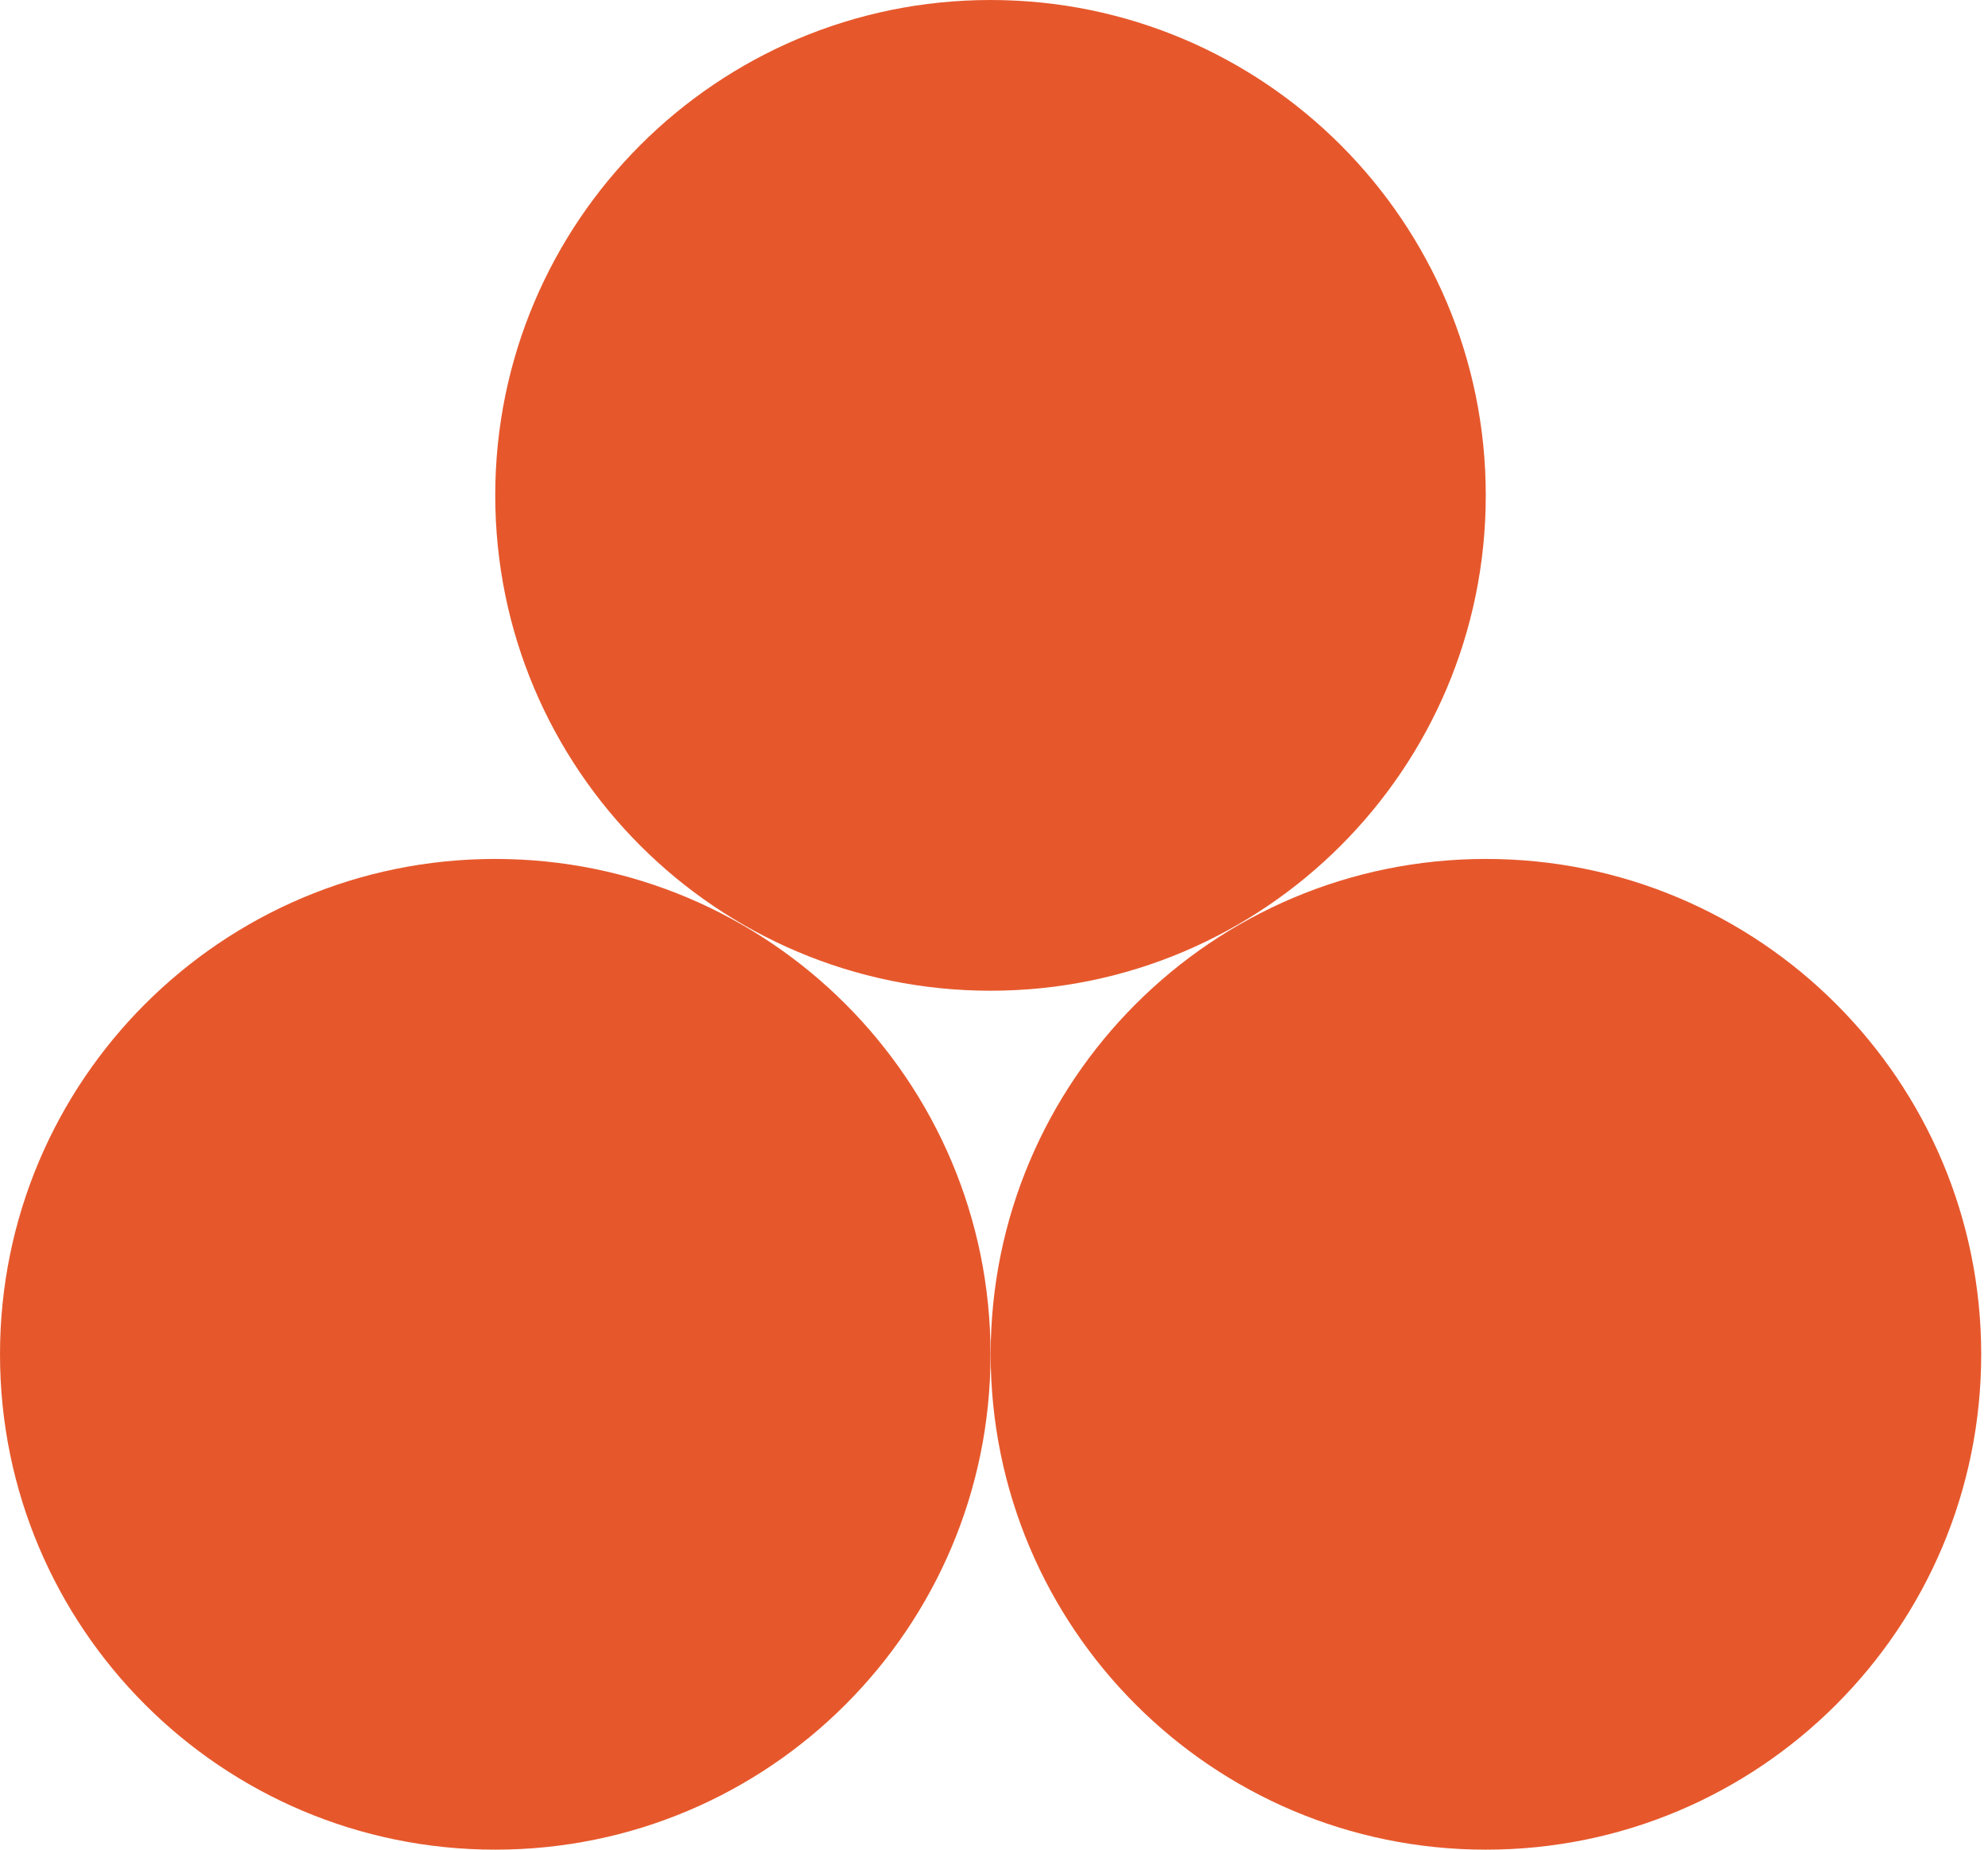
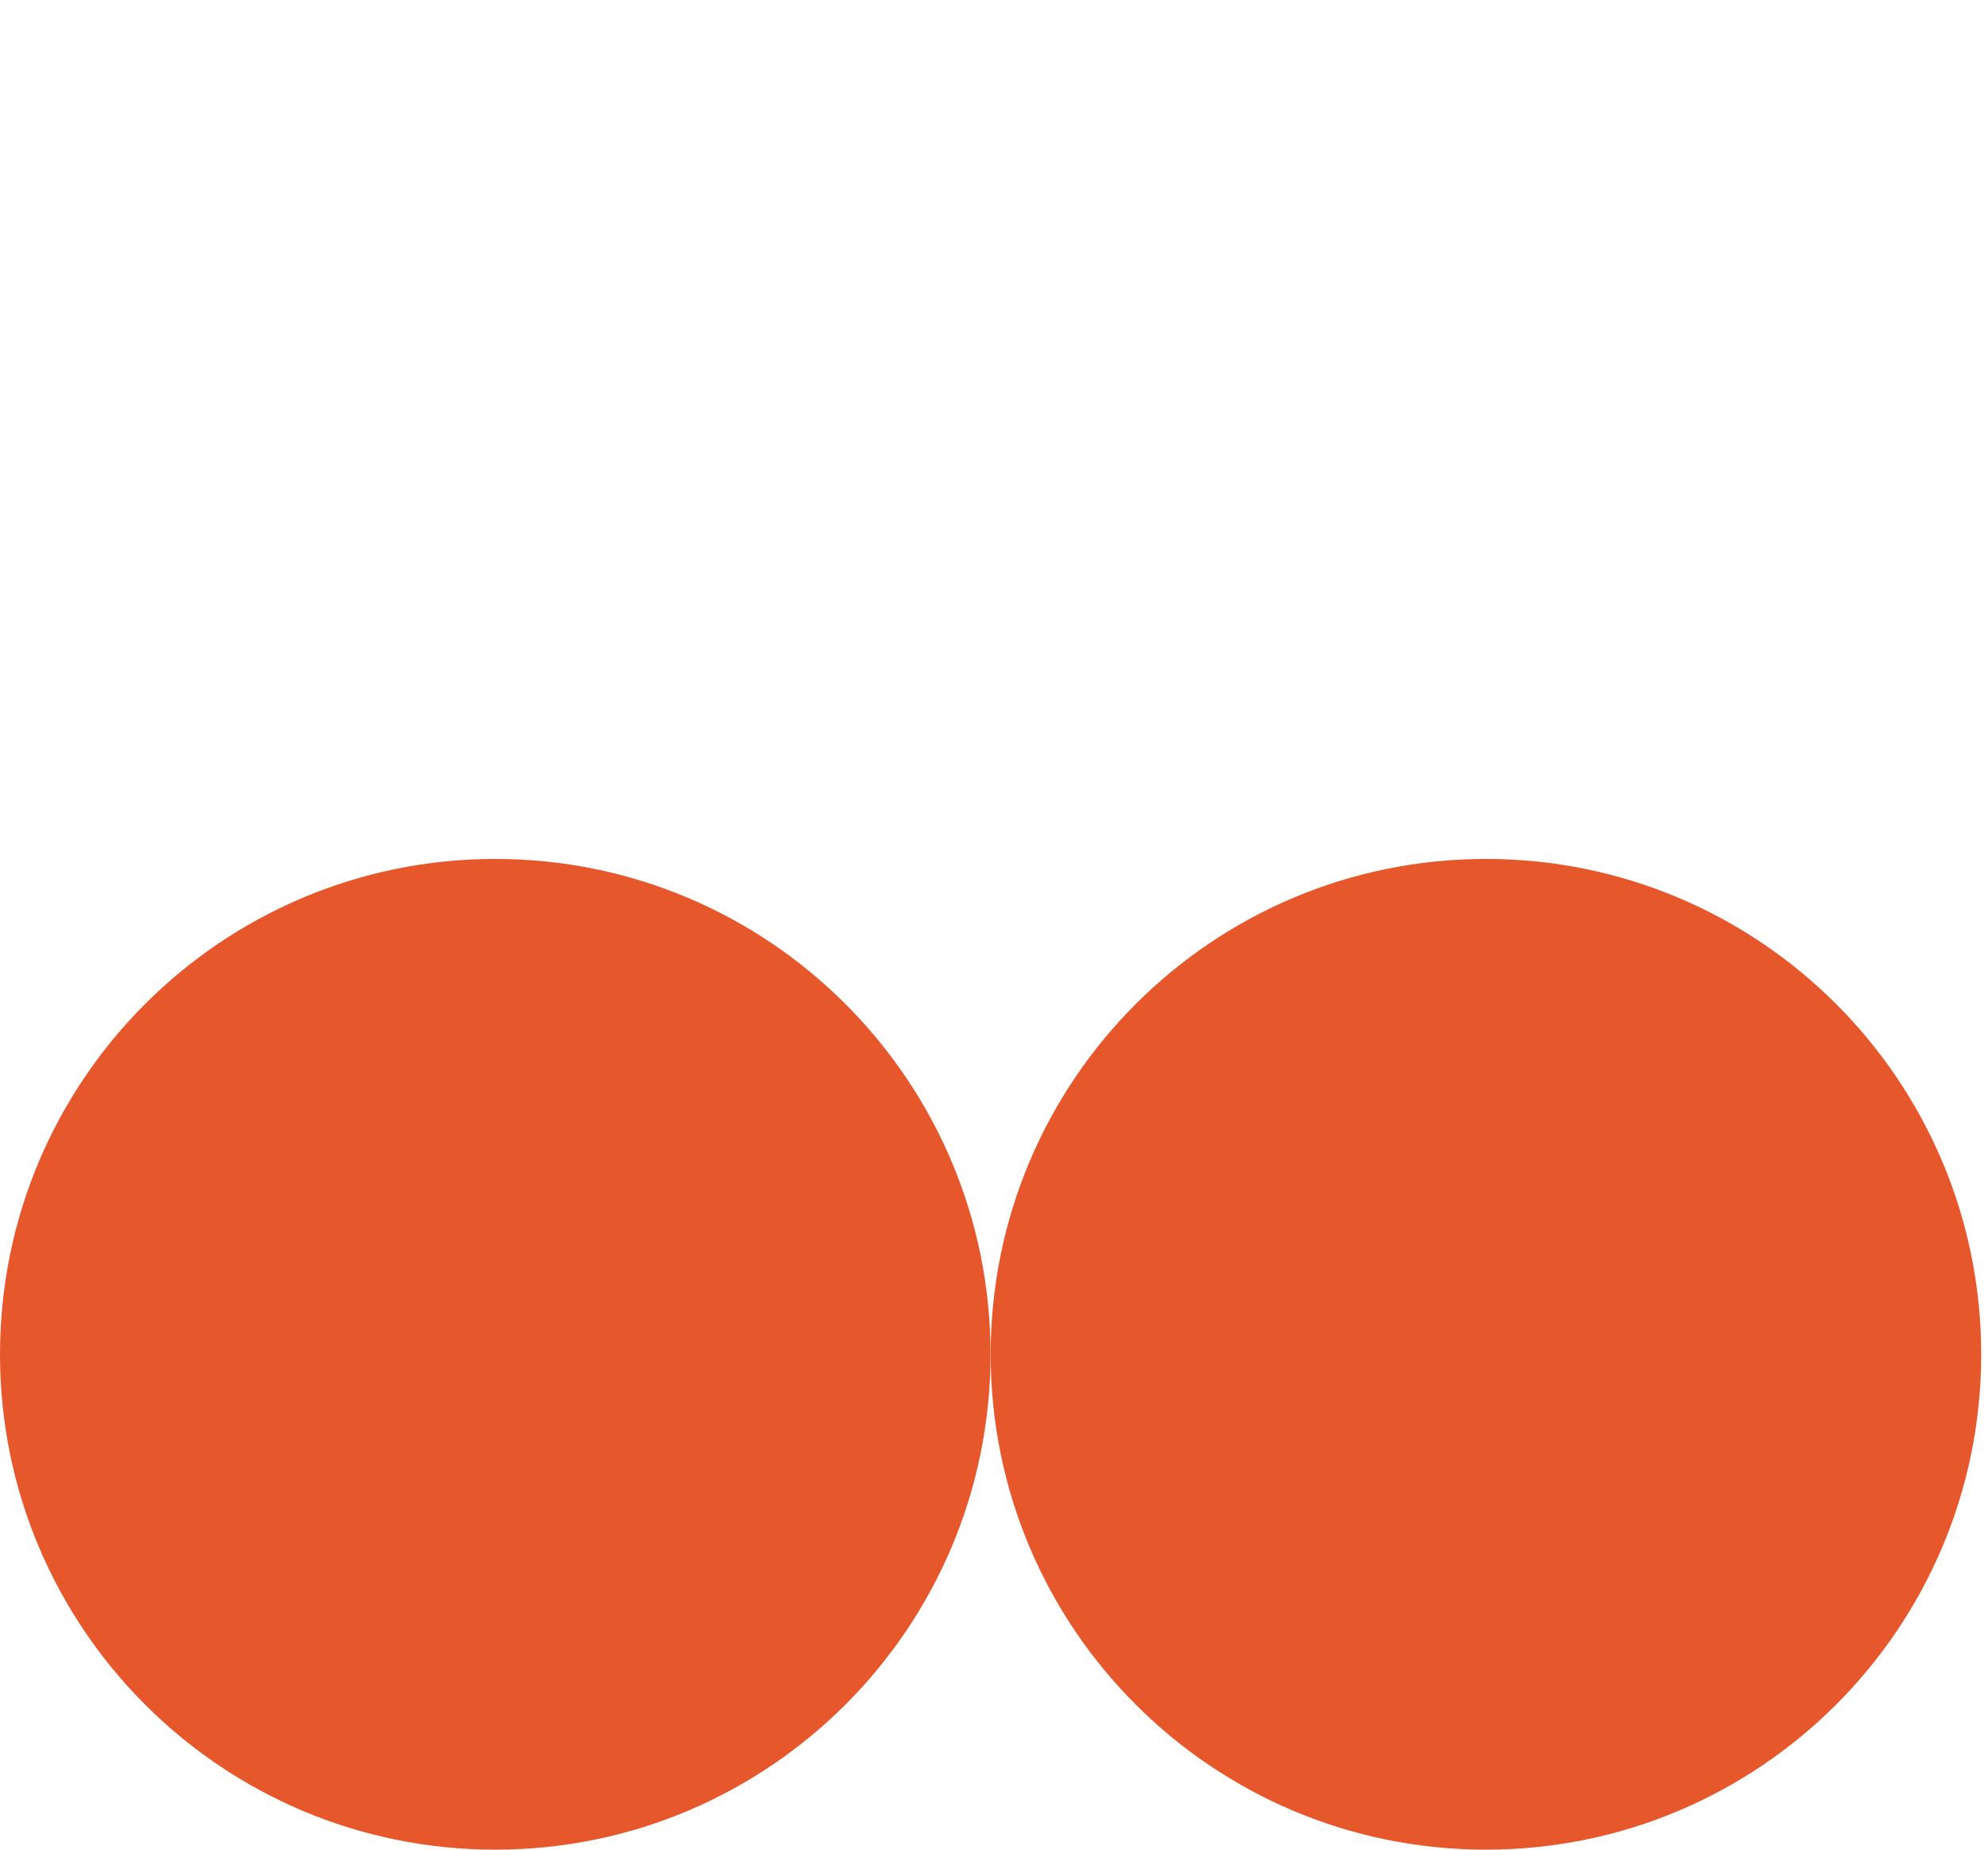
<svg xmlns="http://www.w3.org/2000/svg" width="43" height="40" viewBox="0 0 43 40" fill="none">
  <path d="M10.712 40C16.629 40 21.425 35.204 21.425 29.288C21.425 23.371 16.629 18.575 10.712 18.575C4.796 18.575 0 23.371 0 29.288C0 35.204 4.796 40 10.712 40Z" fill="#E6582C" />
  <path d="M32.141 40C38.057 40 42.853 35.204 42.853 29.288C42.853 23.371 38.057 18.575 32.141 18.575C26.224 18.575 21.428 23.371 21.428 29.288C21.428 35.204 26.224 40 32.141 40Z" fill="#E6582C" />
-   <path d="M21.425 21.425C27.341 21.425 32.137 16.629 32.137 10.712C32.137 4.796 27.341 0 21.425 0C15.508 0 10.712 4.796 10.712 10.712C10.712 16.629 15.508 21.425 21.425 21.425Z" fill="#E6582C" />
</svg>